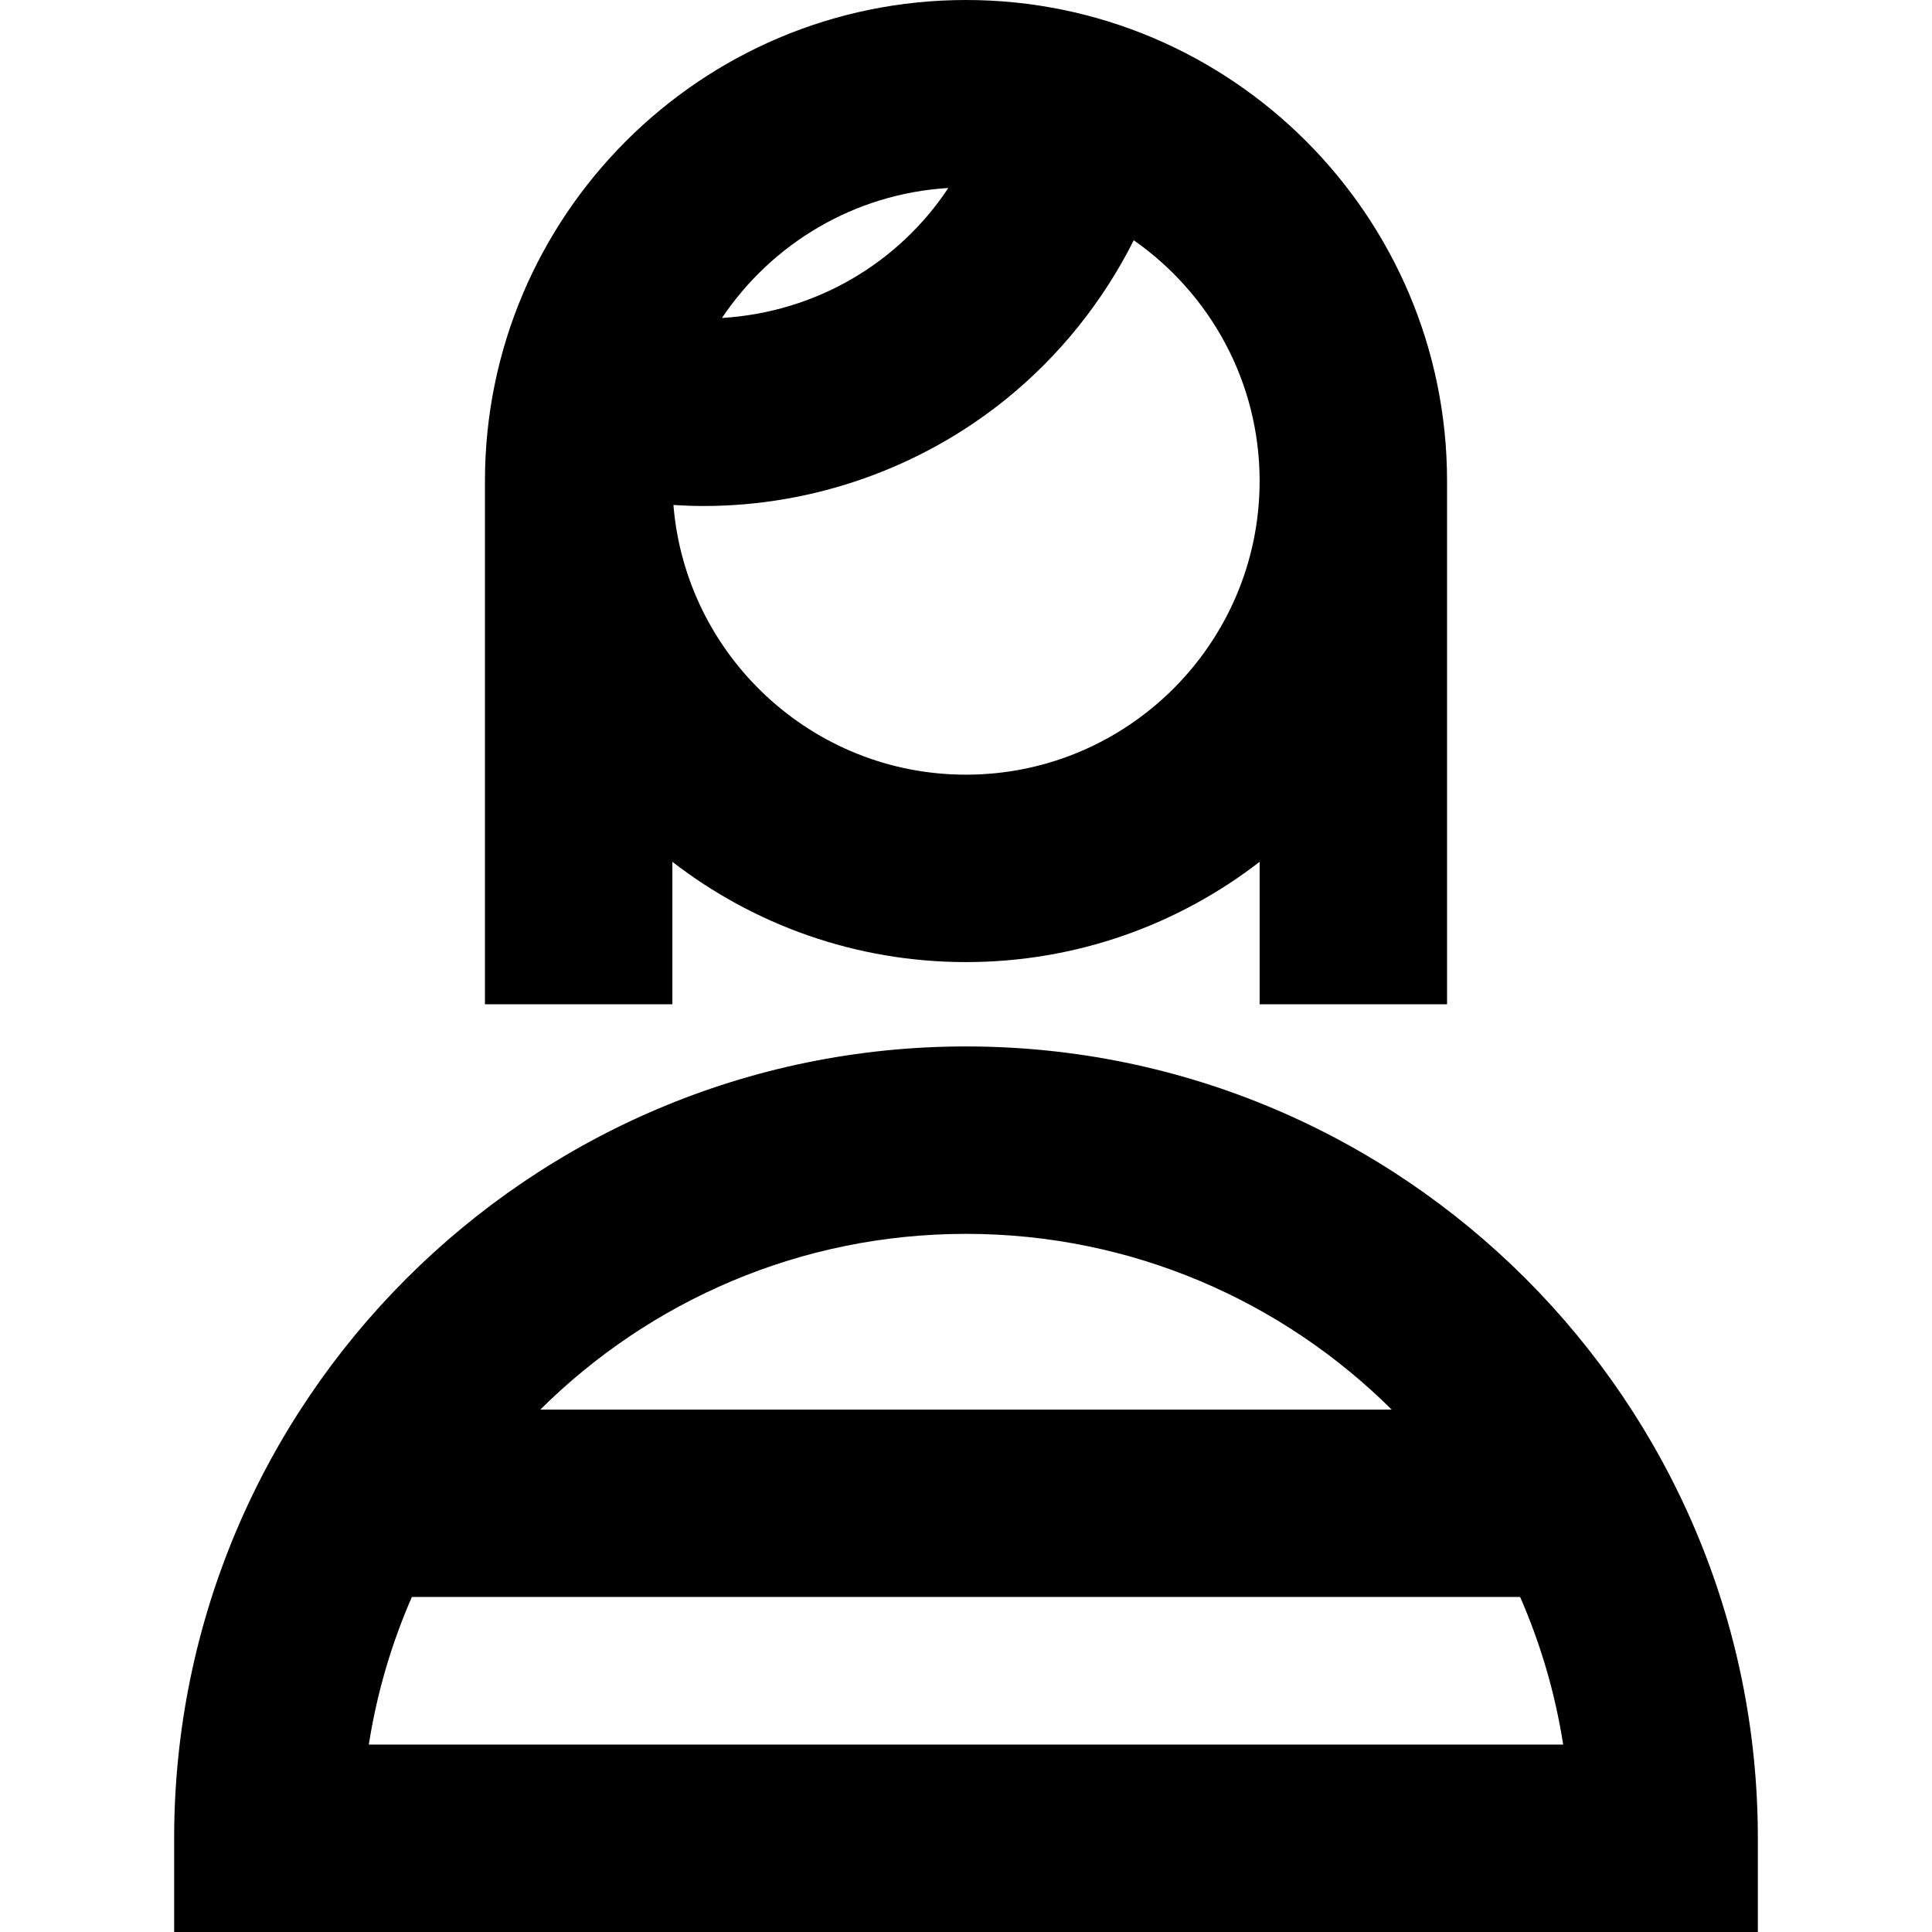
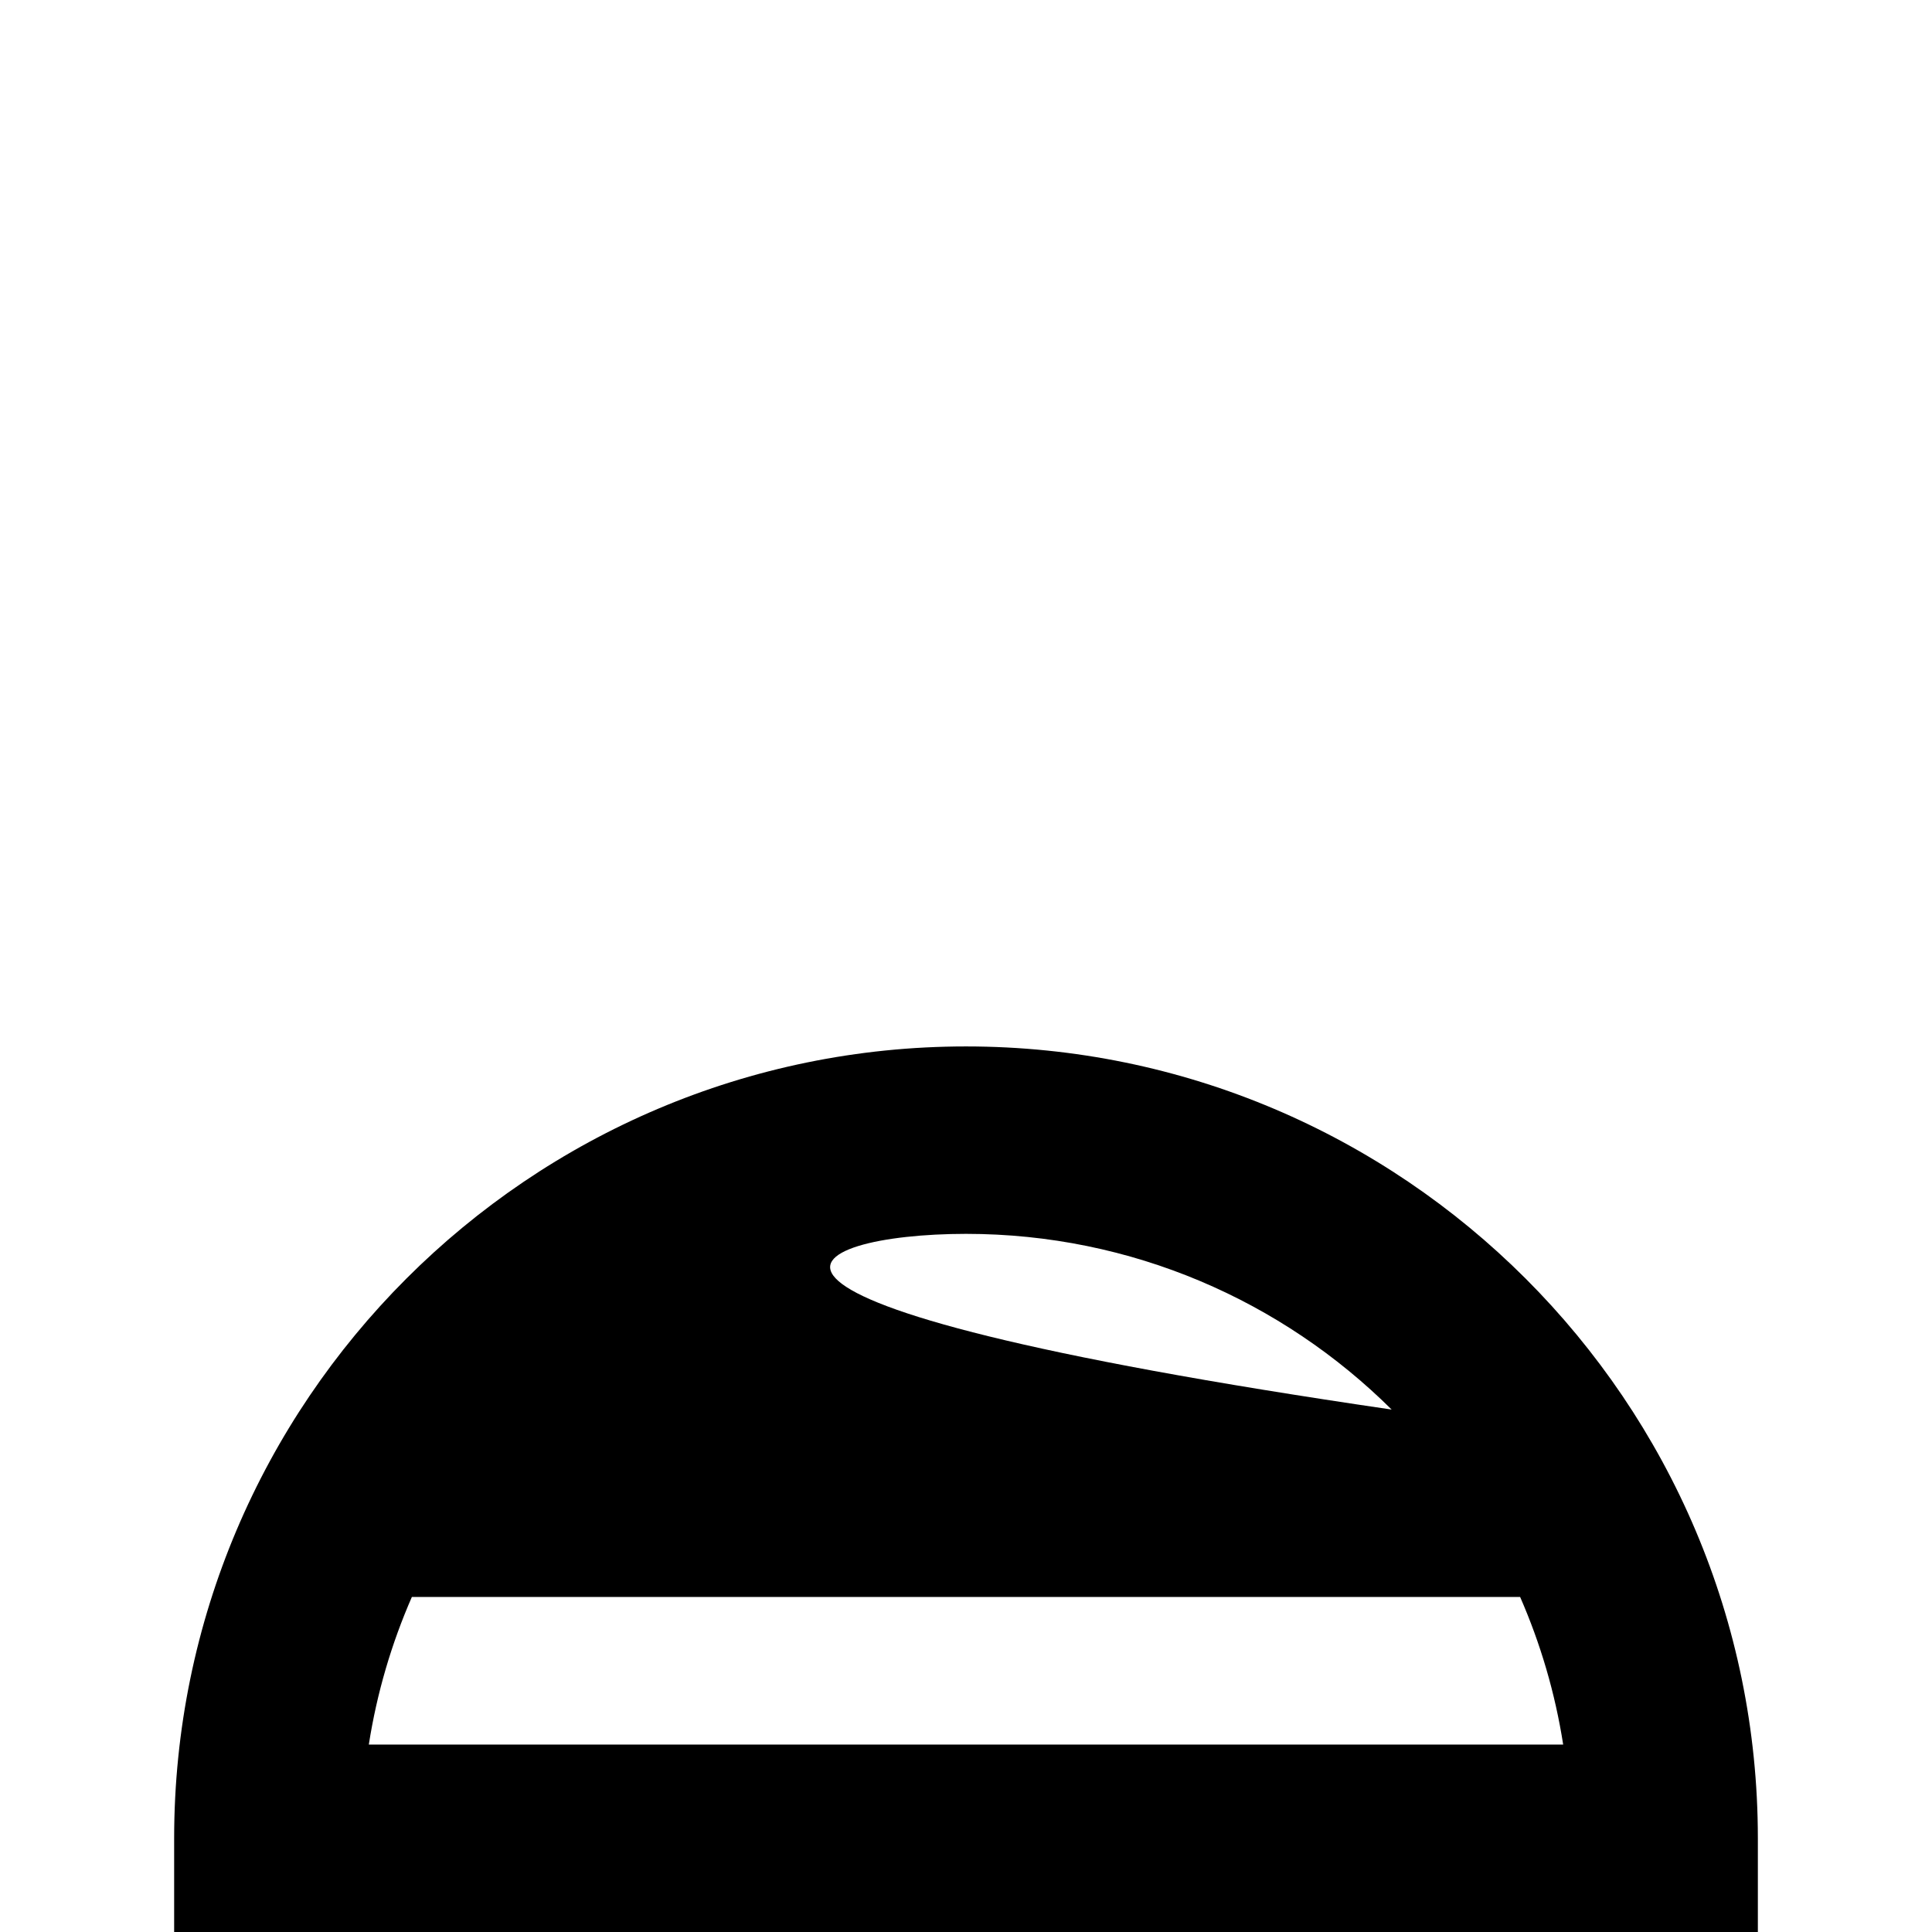
<svg xmlns="http://www.w3.org/2000/svg" version="1.1" id="Capa_1" x="0px" y="0px" viewBox="0 0 412.333 412.333" style="enable-background:new 0 0 412.333 412.333;" xml:space="preserve">
  <g>
-     <path d="M206.167,223.333c-93.187,0-169,75.813-169,169v20h338v-20C375.167,299.146,299.354,223.333,206.167,223.333z    M206.167,263.333c35.4,0,67.511,14.334,90.843,37.5H115.324C138.656,277.667,170.767,263.333,206.167,263.333z M78.714,372.333   c1.722-11.022,4.852-21.583,9.187-31.5h236.53c4.335,9.917,7.465,20.478,9.187,31.5H78.714z" />
-     <path d="M143.5,183.929c17.35,13.411,39.091,21.404,62.667,21.404s45.316-7.993,62.667-21.404v30.404h40V102.666   C308.833,46.056,262.777,0,206.167,0S103.5,46.056,103.5,102.666v111.667h40V183.929z M268.833,102.666   c0,34.555-28.112,62.667-62.667,62.667c-32.832,0-59.83-25.386-62.441-57.557c2.146,0.134,4.299,0.217,6.459,0.217   c23.407,0,46.308-8.089,64.485-22.776c11.458-9.259,20.752-20.903,27.299-33.938C258.192,62.616,268.833,81.417,268.833,102.666z    M202.393,40.124c-10.625,16.04-28.283,26.525-48.31,27.738C164.68,52.056,182.273,41.326,202.393,40.124z" />
+     <path d="M206.167,223.333c-93.187,0-169,75.813-169,169v20h338v-20C375.167,299.146,299.354,223.333,206.167,223.333z    M206.167,263.333c35.4,0,67.511,14.334,90.843,37.5C138.656,277.667,170.767,263.333,206.167,263.333z M78.714,372.333   c1.722-11.022,4.852-21.583,9.187-31.5h236.53c4.335,9.917,7.465,20.478,9.187,31.5H78.714z" />
  </g>
  <g>
</g>
  <g>
</g>
  <g>
</g>
  <g>
</g>
  <g>
</g>
  <g>
</g>
  <g>
</g>
  <g>
</g>
  <g>
</g>
  <g>
</g>
  <g>
</g>
  <g>
</g>
  <g>
</g>
  <g>
</g>
  <g>
</g>
</svg>